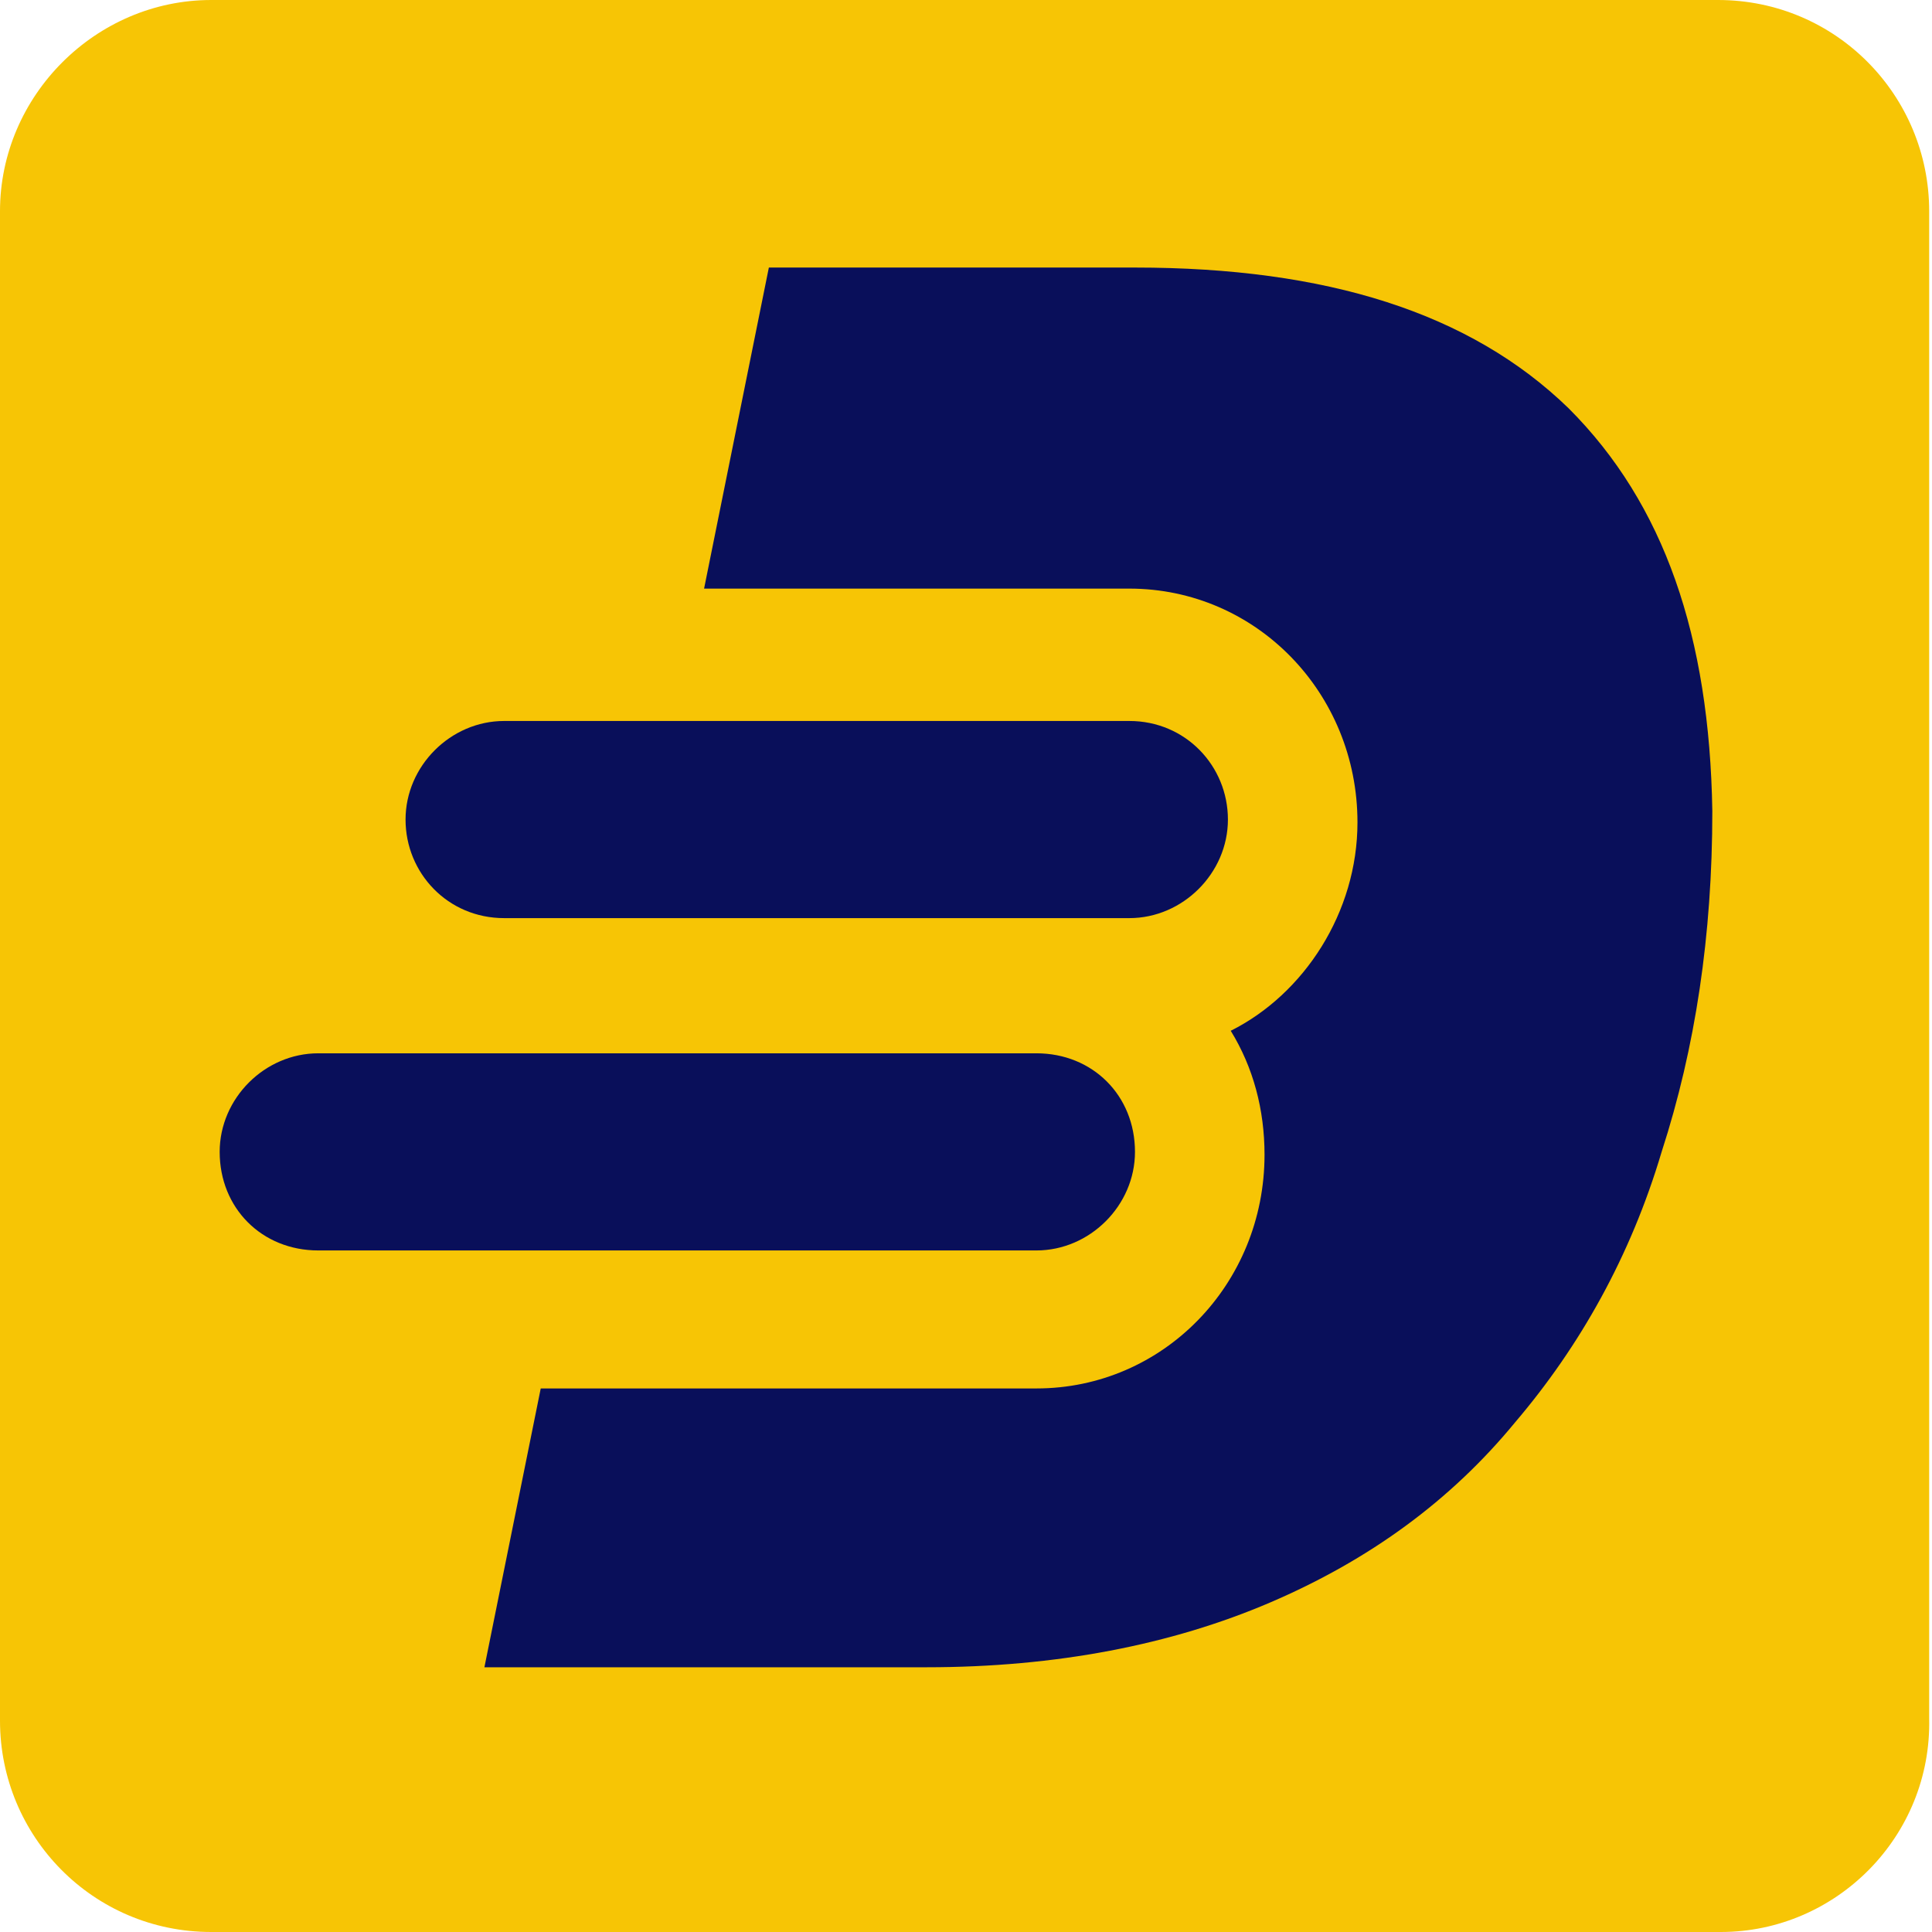
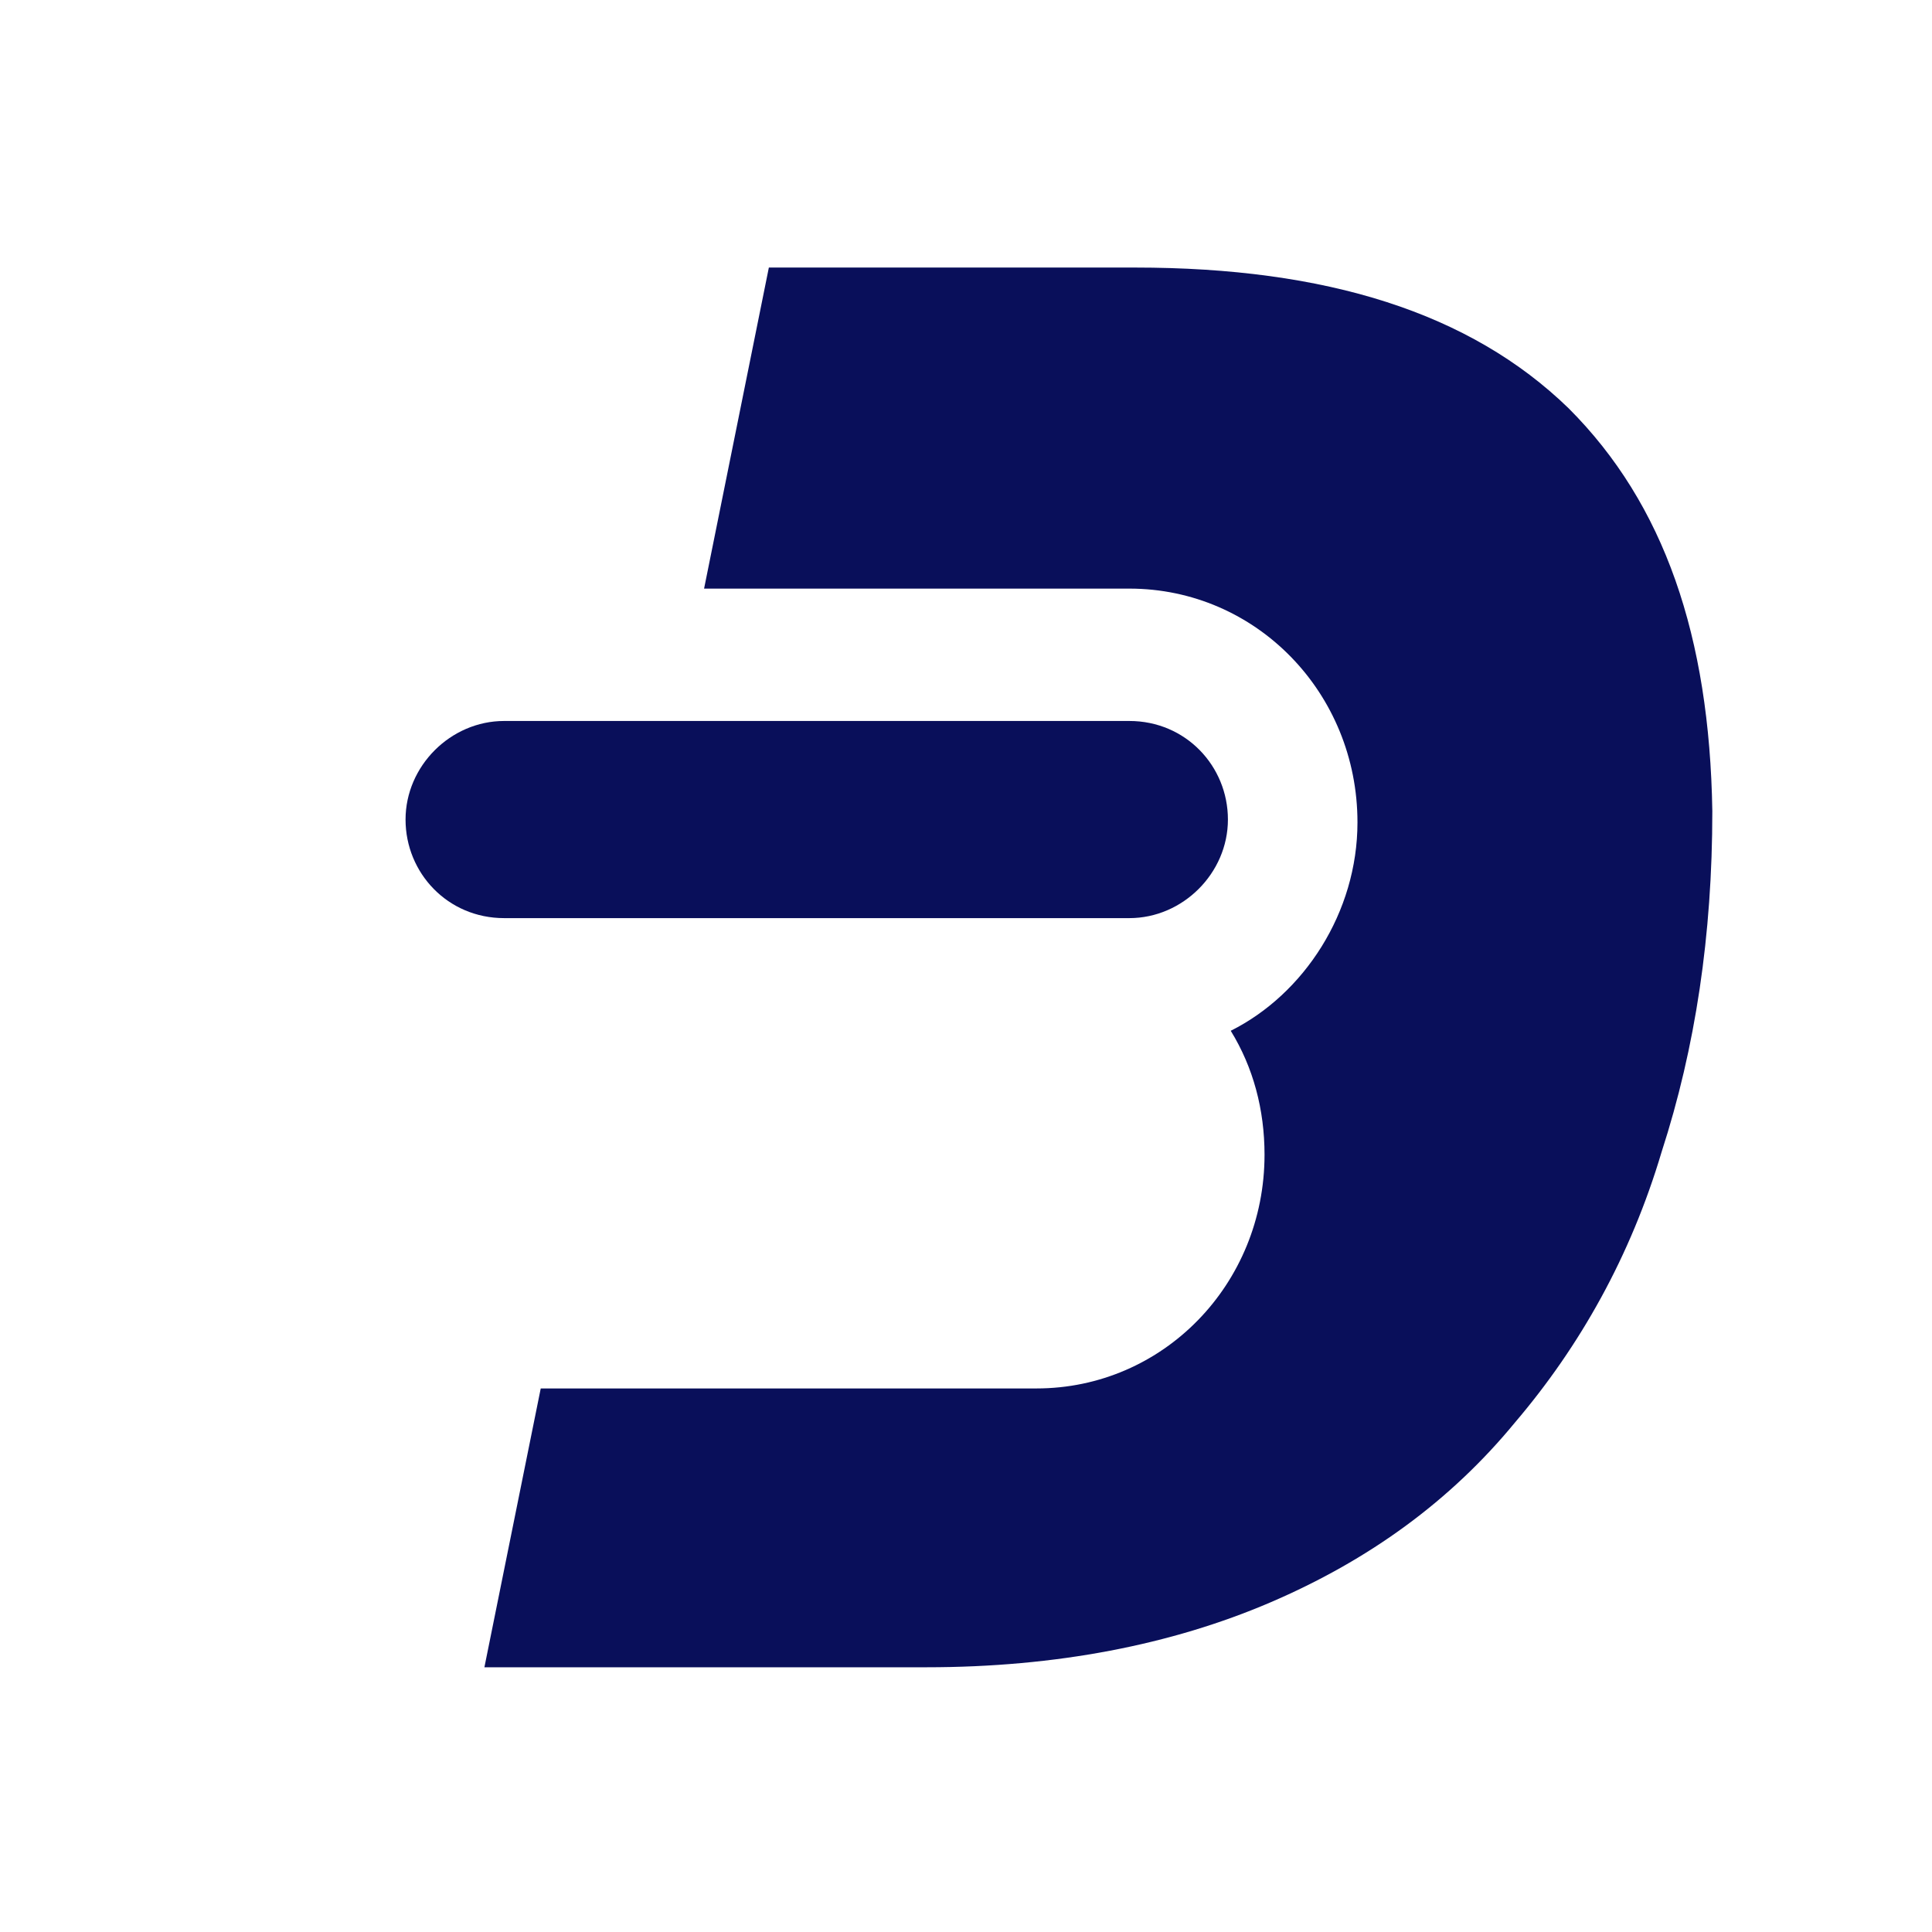
<svg xmlns="http://www.w3.org/2000/svg" version="1.1" id="Calque_1" x="0px" y="0px" viewBox="0 0 68.6 68.6" style="enable-background:new 0 0 68.6 68.6;" xml:space="preserve">
  <style type="text/css">
	.st0{fill:#F7C505;}
	.st1{fill:#090F5A;}
</style>
-   <path class="st0" d="M61.1,68.6H7.5c-4.2,0-7.5-3.4-7.5-7.5V7.5C0,3.4,3.4,0,7.5,0h53.5c4.2,0,7.5,3.4,7.5,7.5v53.5  C68.6,65.2,65.2,68.6,61.1,68.6z" />
  <g>
    <path class="st1" d="M55.7,14.5c-3.5-3.4-8.6-5-15.4-5h-13L25,20.9h15.1c4.5,0,8.1,3.7,8.1,8.3c0,3.2-1.9,6.1-4.5,7.4   c0.8,1.3,1.2,2.8,1.2,4.4c0,4.6-3.6,8.3-8.1,8.3H19.2l-2,9.9h15.7c4.6,0,8.7-0.8,12.2-2.3s6.4-3.6,8.7-6.4c2.3-2.7,4.1-5.9,5.2-9.6   c1.2-3.7,1.8-7.7,1.8-12.1C60.7,22.6,59.1,17.9,55.7,14.5z" />
    <path class="st1" d="M17.9,25.6c-1.9,0-3.5,1.6-3.5,3.5s1.5,3.5,3.5,3.5h22.2c1.9,0,3.5-1.6,3.5-3.5s-1.5-3.5-3.5-3.5H17.9z" />
-     <path class="st1" d="M11.3,37.4c-1.9,0-3.5,1.6-3.5,3.5c0,2,1.5,3.5,3.5,3.5h25.5c1.9,0,3.5-1.6,3.5-3.5c0-2-1.5-3.5-3.5-3.5H11.3z   " />
  </g>
</svg>